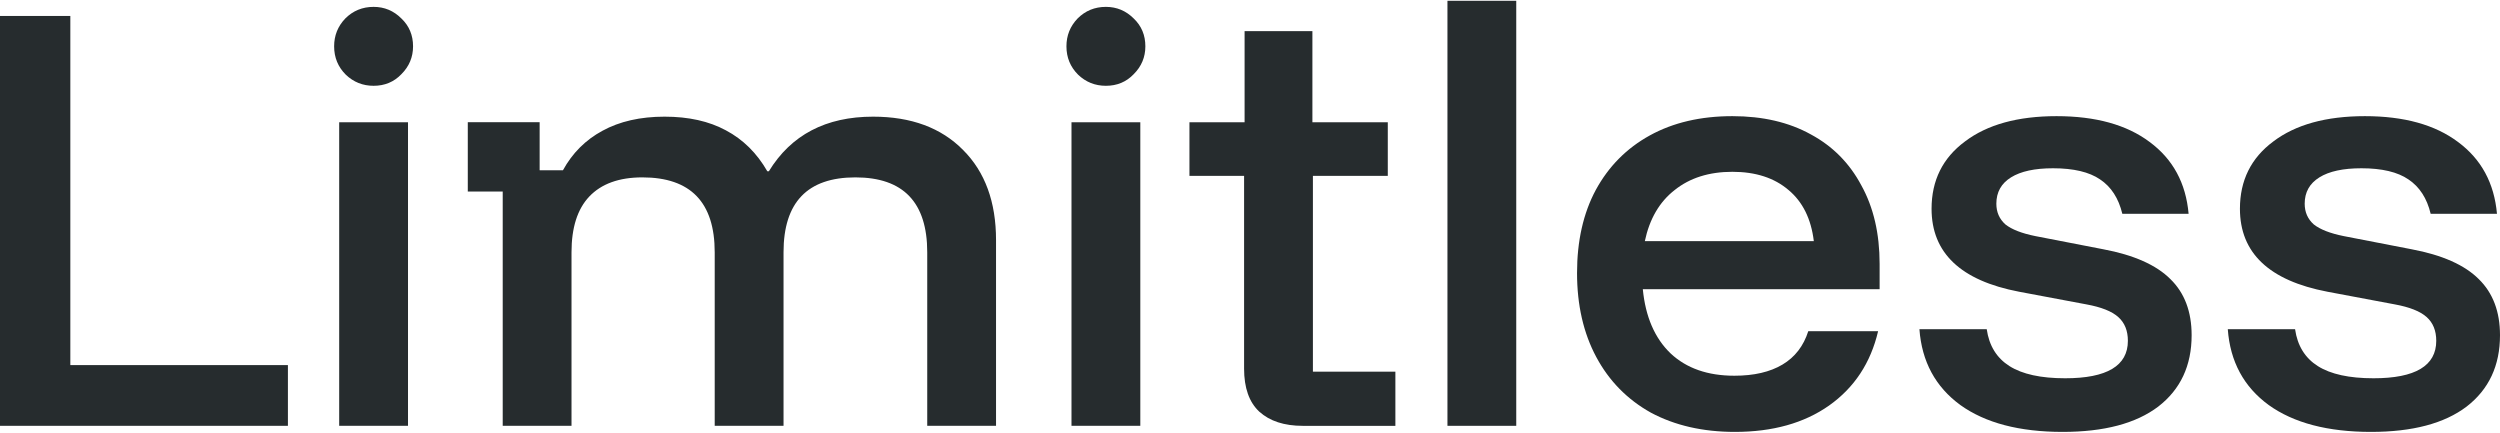
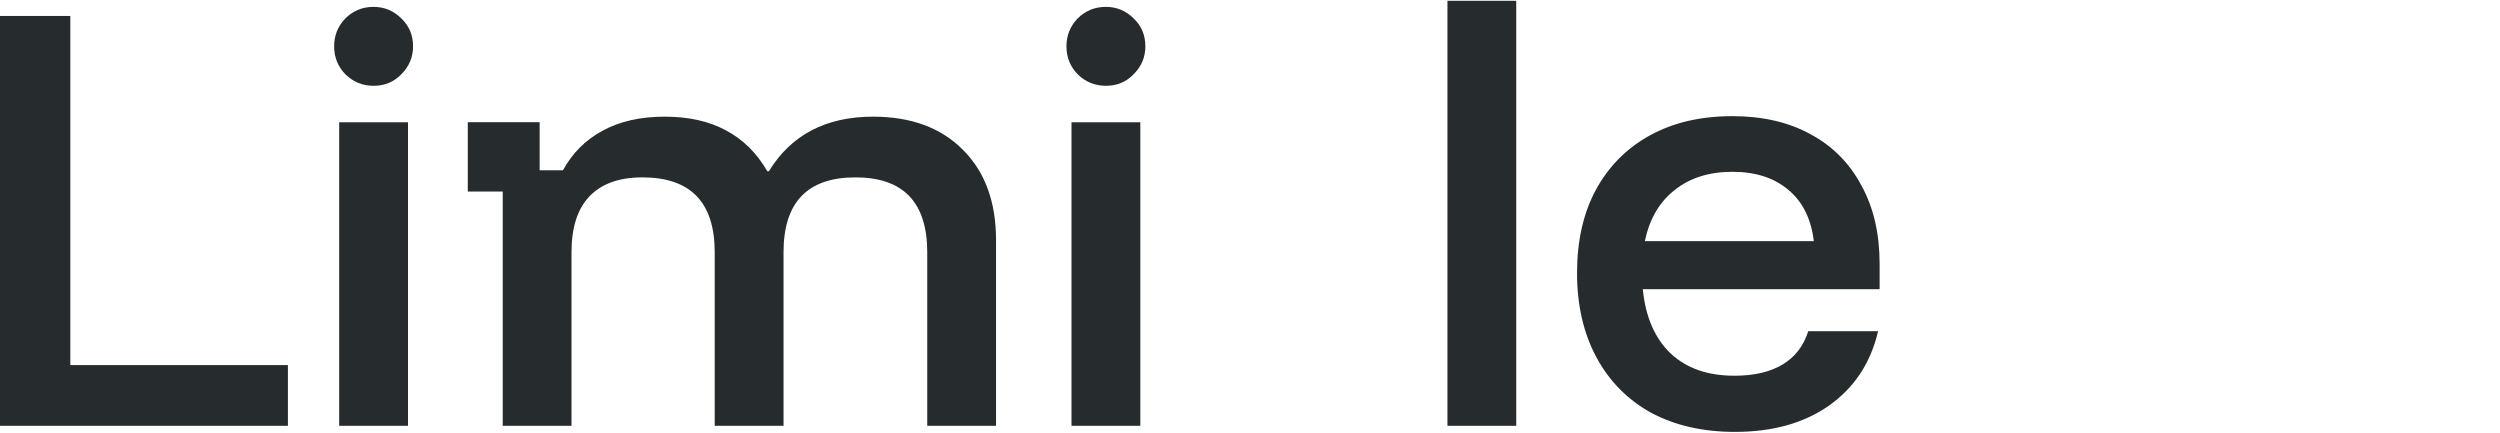
<svg xmlns="http://www.w3.org/2000/svg" width="104" height="18" viewBox="0 0 104 18" fill="none">
-   <path d="M98.632 17.967C96.836 17.967 95.419 17.595 94.381 16.851C93.342 16.093 92.774 15.041 92.676 13.694H95.475C95.573 14.381 95.889 14.893 96.422 15.23C96.956 15.567 97.727 15.736 98.738 15.736C100.478 15.736 101.348 15.216 101.348 14.178C101.348 13.757 101.215 13.427 100.948 13.189C100.681 12.95 100.239 12.775 99.622 12.662L96.822 12.136C94.395 11.673 93.181 10.522 93.181 8.684C93.181 7.505 93.644 6.572 94.57 5.885C95.496 5.183 96.766 4.832 98.38 4.832C100.008 4.832 101.299 5.19 102.253 5.906C103.221 6.621 103.761 7.618 103.874 8.895H101.116C100.962 8.249 100.653 7.772 100.19 7.463C99.741 7.155 99.089 7 98.233 7C97.475 7 96.892 7.126 96.486 7.379C96.079 7.632 95.875 7.996 95.875 8.474C95.875 8.824 96.001 9.112 96.254 9.337C96.521 9.547 96.935 9.708 97.496 9.821L100.316 10.368C101.593 10.607 102.527 11.021 103.116 11.61C103.705 12.185 104 12.964 104 13.946C104 15.209 103.537 16.199 102.611 16.914C101.685 17.616 100.359 17.967 98.632 17.967Z" fill="#262C2E" />
-   <path d="M85.805 17.967C84.009 17.967 82.591 17.595 81.553 16.851C80.515 16.093 79.946 15.041 79.848 13.694H82.648C82.746 14.381 83.062 14.893 83.595 15.23C84.128 15.567 84.9 15.736 85.91 15.736C87.65 15.736 88.52 15.216 88.52 14.178C88.52 13.757 88.387 13.427 88.12 13.189C87.854 12.95 87.412 12.775 86.794 12.662L83.995 12.136C81.567 11.673 80.353 10.522 80.353 8.684C80.353 7.505 80.816 6.572 81.743 5.885C82.669 5.183 83.939 4.832 85.552 4.832C87.18 4.832 88.471 5.19 89.425 5.906C90.394 6.621 90.934 7.618 91.046 8.895H88.289C88.134 8.249 87.826 7.772 87.363 7.463C86.914 7.155 86.261 7 85.405 7C84.647 7 84.065 7.126 83.658 7.379C83.251 7.632 83.048 7.996 83.048 8.474C83.048 8.824 83.174 9.112 83.426 9.337C83.693 9.547 84.107 9.708 84.668 9.821L87.489 10.368C88.766 10.607 89.699 11.021 90.288 11.61C90.878 12.185 91.172 12.964 91.172 13.946C91.172 15.209 90.709 16.199 89.783 16.914C88.857 17.616 87.531 17.967 85.805 17.967Z" fill="#262C2E" />
  <path d="M72.172 17.967C70.839 17.967 69.674 17.7 68.678 17.167C67.695 16.619 66.938 15.848 66.404 14.851C65.871 13.855 65.605 12.69 65.605 11.357C65.605 10.024 65.864 8.874 66.383 7.905C66.917 6.923 67.667 6.165 68.636 5.632C69.604 5.099 70.748 4.832 72.067 4.832C73.329 4.832 74.417 5.085 75.329 5.59C76.241 6.081 76.943 6.79 77.434 7.716C77.939 8.628 78.192 9.715 78.192 10.978V12.031H68.341C68.453 13.181 68.839 14.073 69.499 14.704C70.158 15.322 71.042 15.63 72.151 15.63C72.965 15.63 73.631 15.476 74.15 15.167C74.67 14.858 75.027 14.395 75.224 13.778H78.129C77.82 15.097 77.139 16.128 76.087 16.872C75.049 17.602 73.743 17.967 72.172 17.967ZM68.425 10.031H75.455C75.343 9.105 74.992 8.396 74.403 7.905C73.814 7.4 73.035 7.147 72.067 7.147C71.098 7.147 70.298 7.4 69.667 7.905C69.035 8.396 68.621 9.105 68.425 10.031Z" fill="#262C2E" />
  <path d="M60.214 17.714V0.033H63.076V17.714H60.214Z" fill="#262C2E" />
-   <path d="M54.196 17.715C53.424 17.715 52.821 17.518 52.386 17.125C51.965 16.732 51.754 16.136 51.754 15.336V7.316H49.481V5.085H51.775V1.296H54.596V5.085H57.732V7.316H54.617V15.462H58.048V17.715H54.196Z" fill="#262C2E" />
  <path d="M44.574 17.714V5.085H47.437V17.714H44.574ZM46.005 3.569C45.556 3.569 45.171 3.415 44.848 3.106C44.525 2.783 44.364 2.391 44.364 1.927C44.364 1.478 44.518 1.093 44.827 0.77C45.15 0.447 45.542 0.286 46.005 0.286C46.455 0.286 46.84 0.447 47.163 0.77C47.486 1.078 47.647 1.464 47.647 1.927C47.647 2.376 47.486 2.762 47.163 3.085C46.855 3.408 46.469 3.569 46.005 3.569Z" fill="#262C2E" />
  <path d="M20.913 17.714V7.968H19.46V5.084H22.449V7.084H23.418C23.81 6.368 24.358 5.821 25.059 5.442C25.775 5.049 26.638 4.853 27.648 4.853C28.645 4.853 29.494 5.042 30.195 5.421C30.911 5.8 31.486 6.368 31.921 7.126H31.984C32.911 5.611 34.356 4.853 36.321 4.853C37.906 4.853 39.155 5.316 40.067 6.242C40.979 7.154 41.435 8.403 41.435 9.989V17.714H38.573V10.494C38.573 8.417 37.577 7.379 35.584 7.379C33.591 7.379 32.595 8.417 32.595 10.494V17.714H29.732V10.494C29.732 8.417 28.729 7.379 26.722 7.379C25.754 7.379 25.017 7.645 24.512 8.178C24.021 8.698 23.775 9.469 23.775 10.494V17.714H20.913Z" fill="#262C2E" />
  <path d="M14.11 17.714V5.085H16.973V17.714H14.11ZM15.542 3.569C15.092 3.569 14.707 3.415 14.384 3.106C14.061 2.783 13.9 2.391 13.9 1.927C13.9 1.478 14.054 1.093 14.363 0.77C14.686 0.447 15.079 0.286 15.542 0.286C15.991 0.286 16.377 0.447 16.699 0.77C17.022 1.078 17.183 1.464 17.183 1.927C17.183 2.376 17.022 2.762 16.699 3.085C16.391 3.408 16.005 3.569 15.542 3.569Z" fill="#262C2E" />
  <path d="M0 17.714V0.664H2.926V15.188H11.977V17.714H0Z" fill="#262C2E" />
</svg>